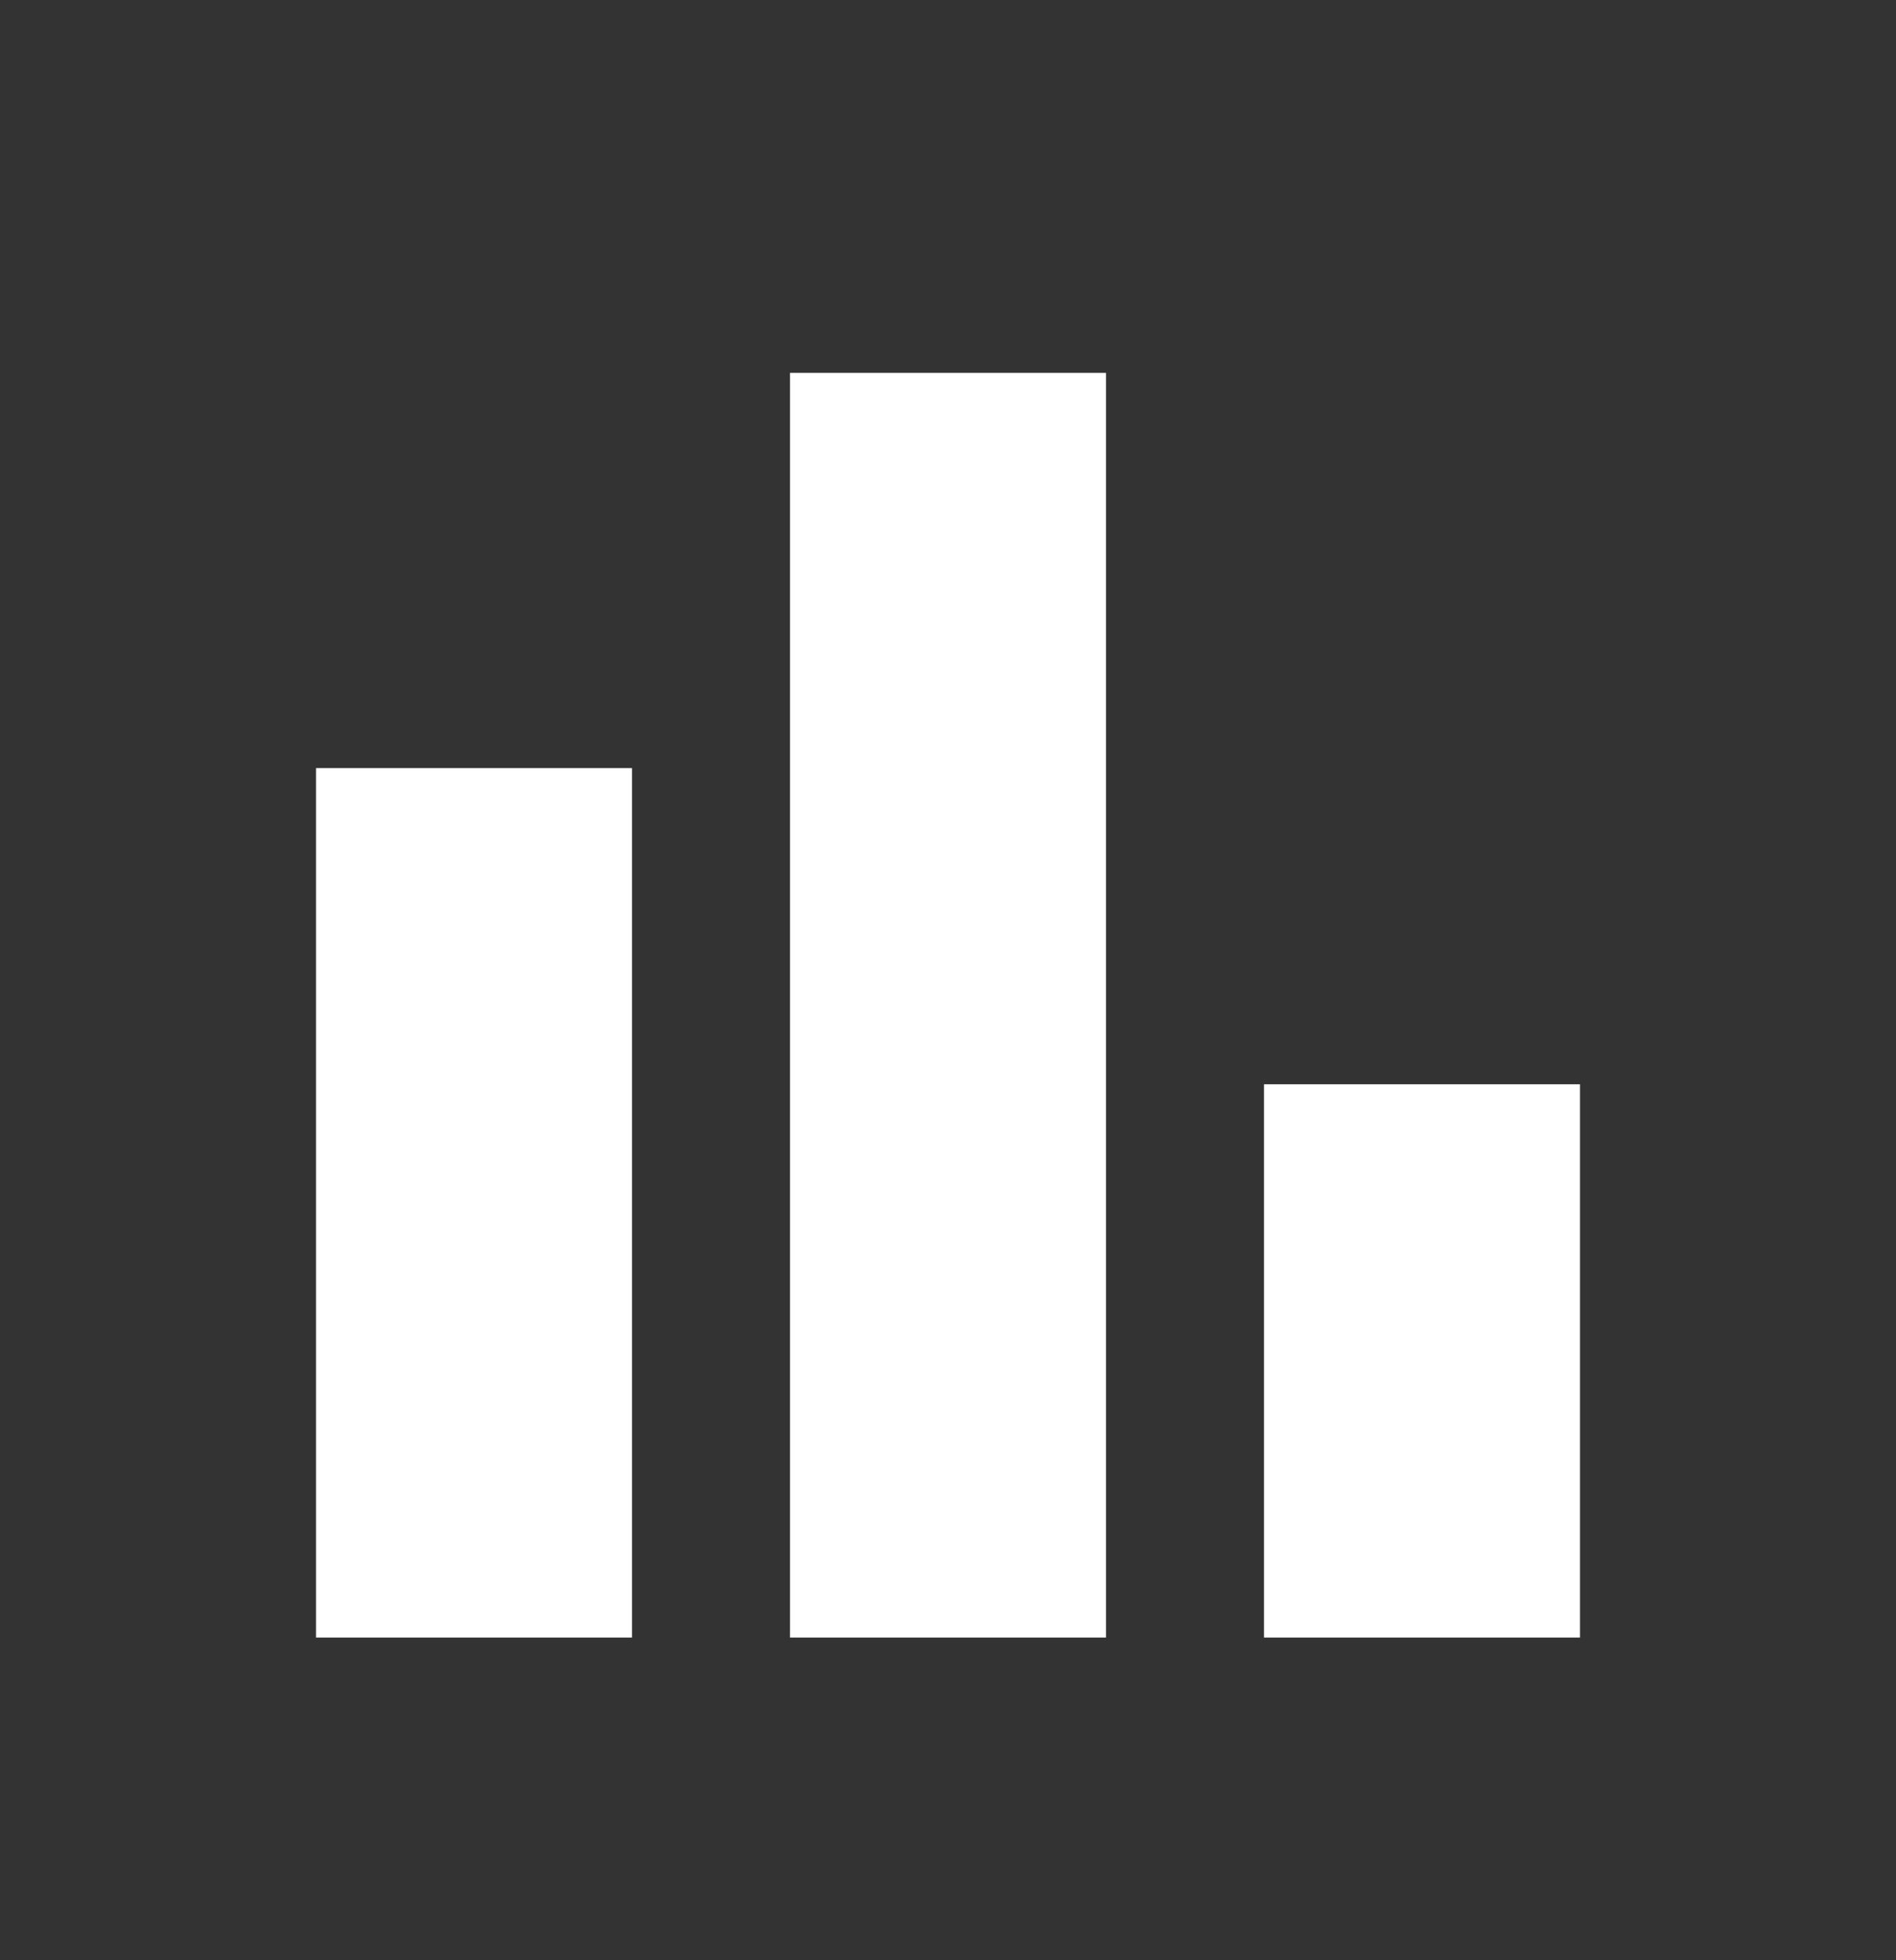
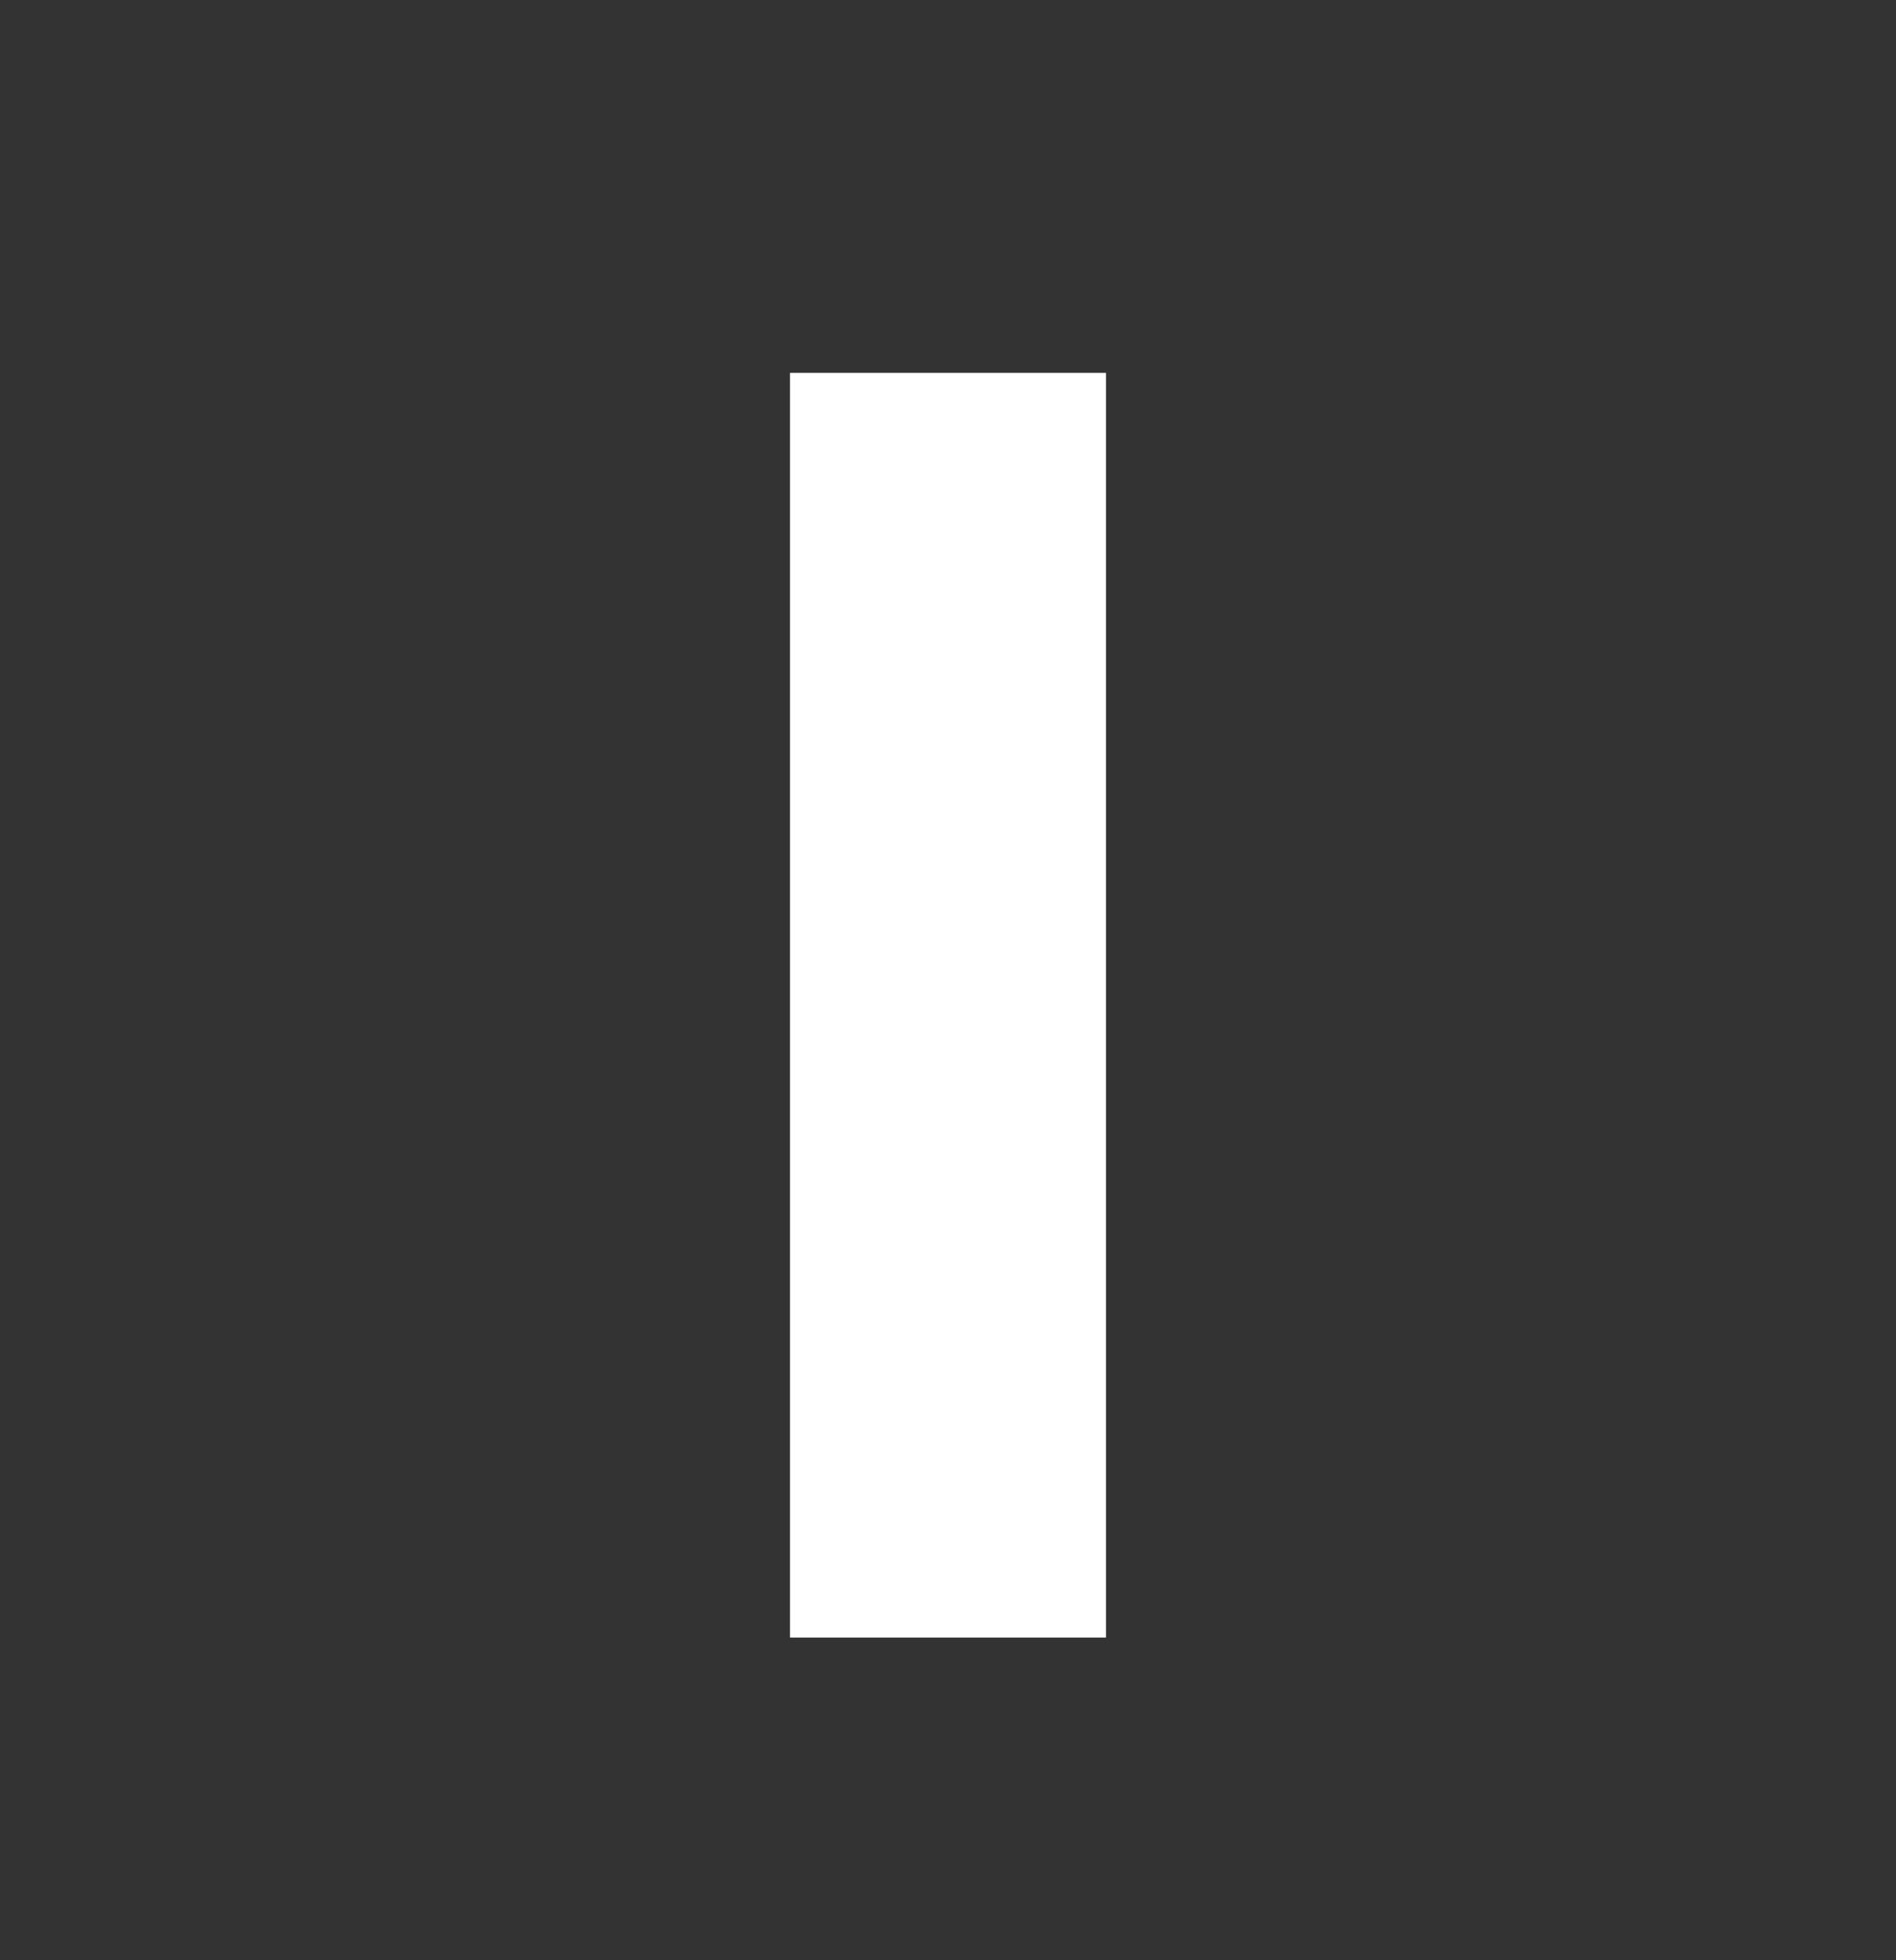
<svg xmlns="http://www.w3.org/2000/svg" width="30" height="31" viewBox="0 0 30 31" fill="none">
  <rect x="0" y="0" width="30" height="31" fill="#333333" stroke="none" />
-   <path d="M10 12.147H5V25.897H10V12.147Z" fill="white" />
-   <path d="M25 17.147H20V25.897H25V17.147Z" fill="white" />
  <path d="M17.5 5.897H12.5V25.897H17.5V5.897Z" fill="white" />
</svg>